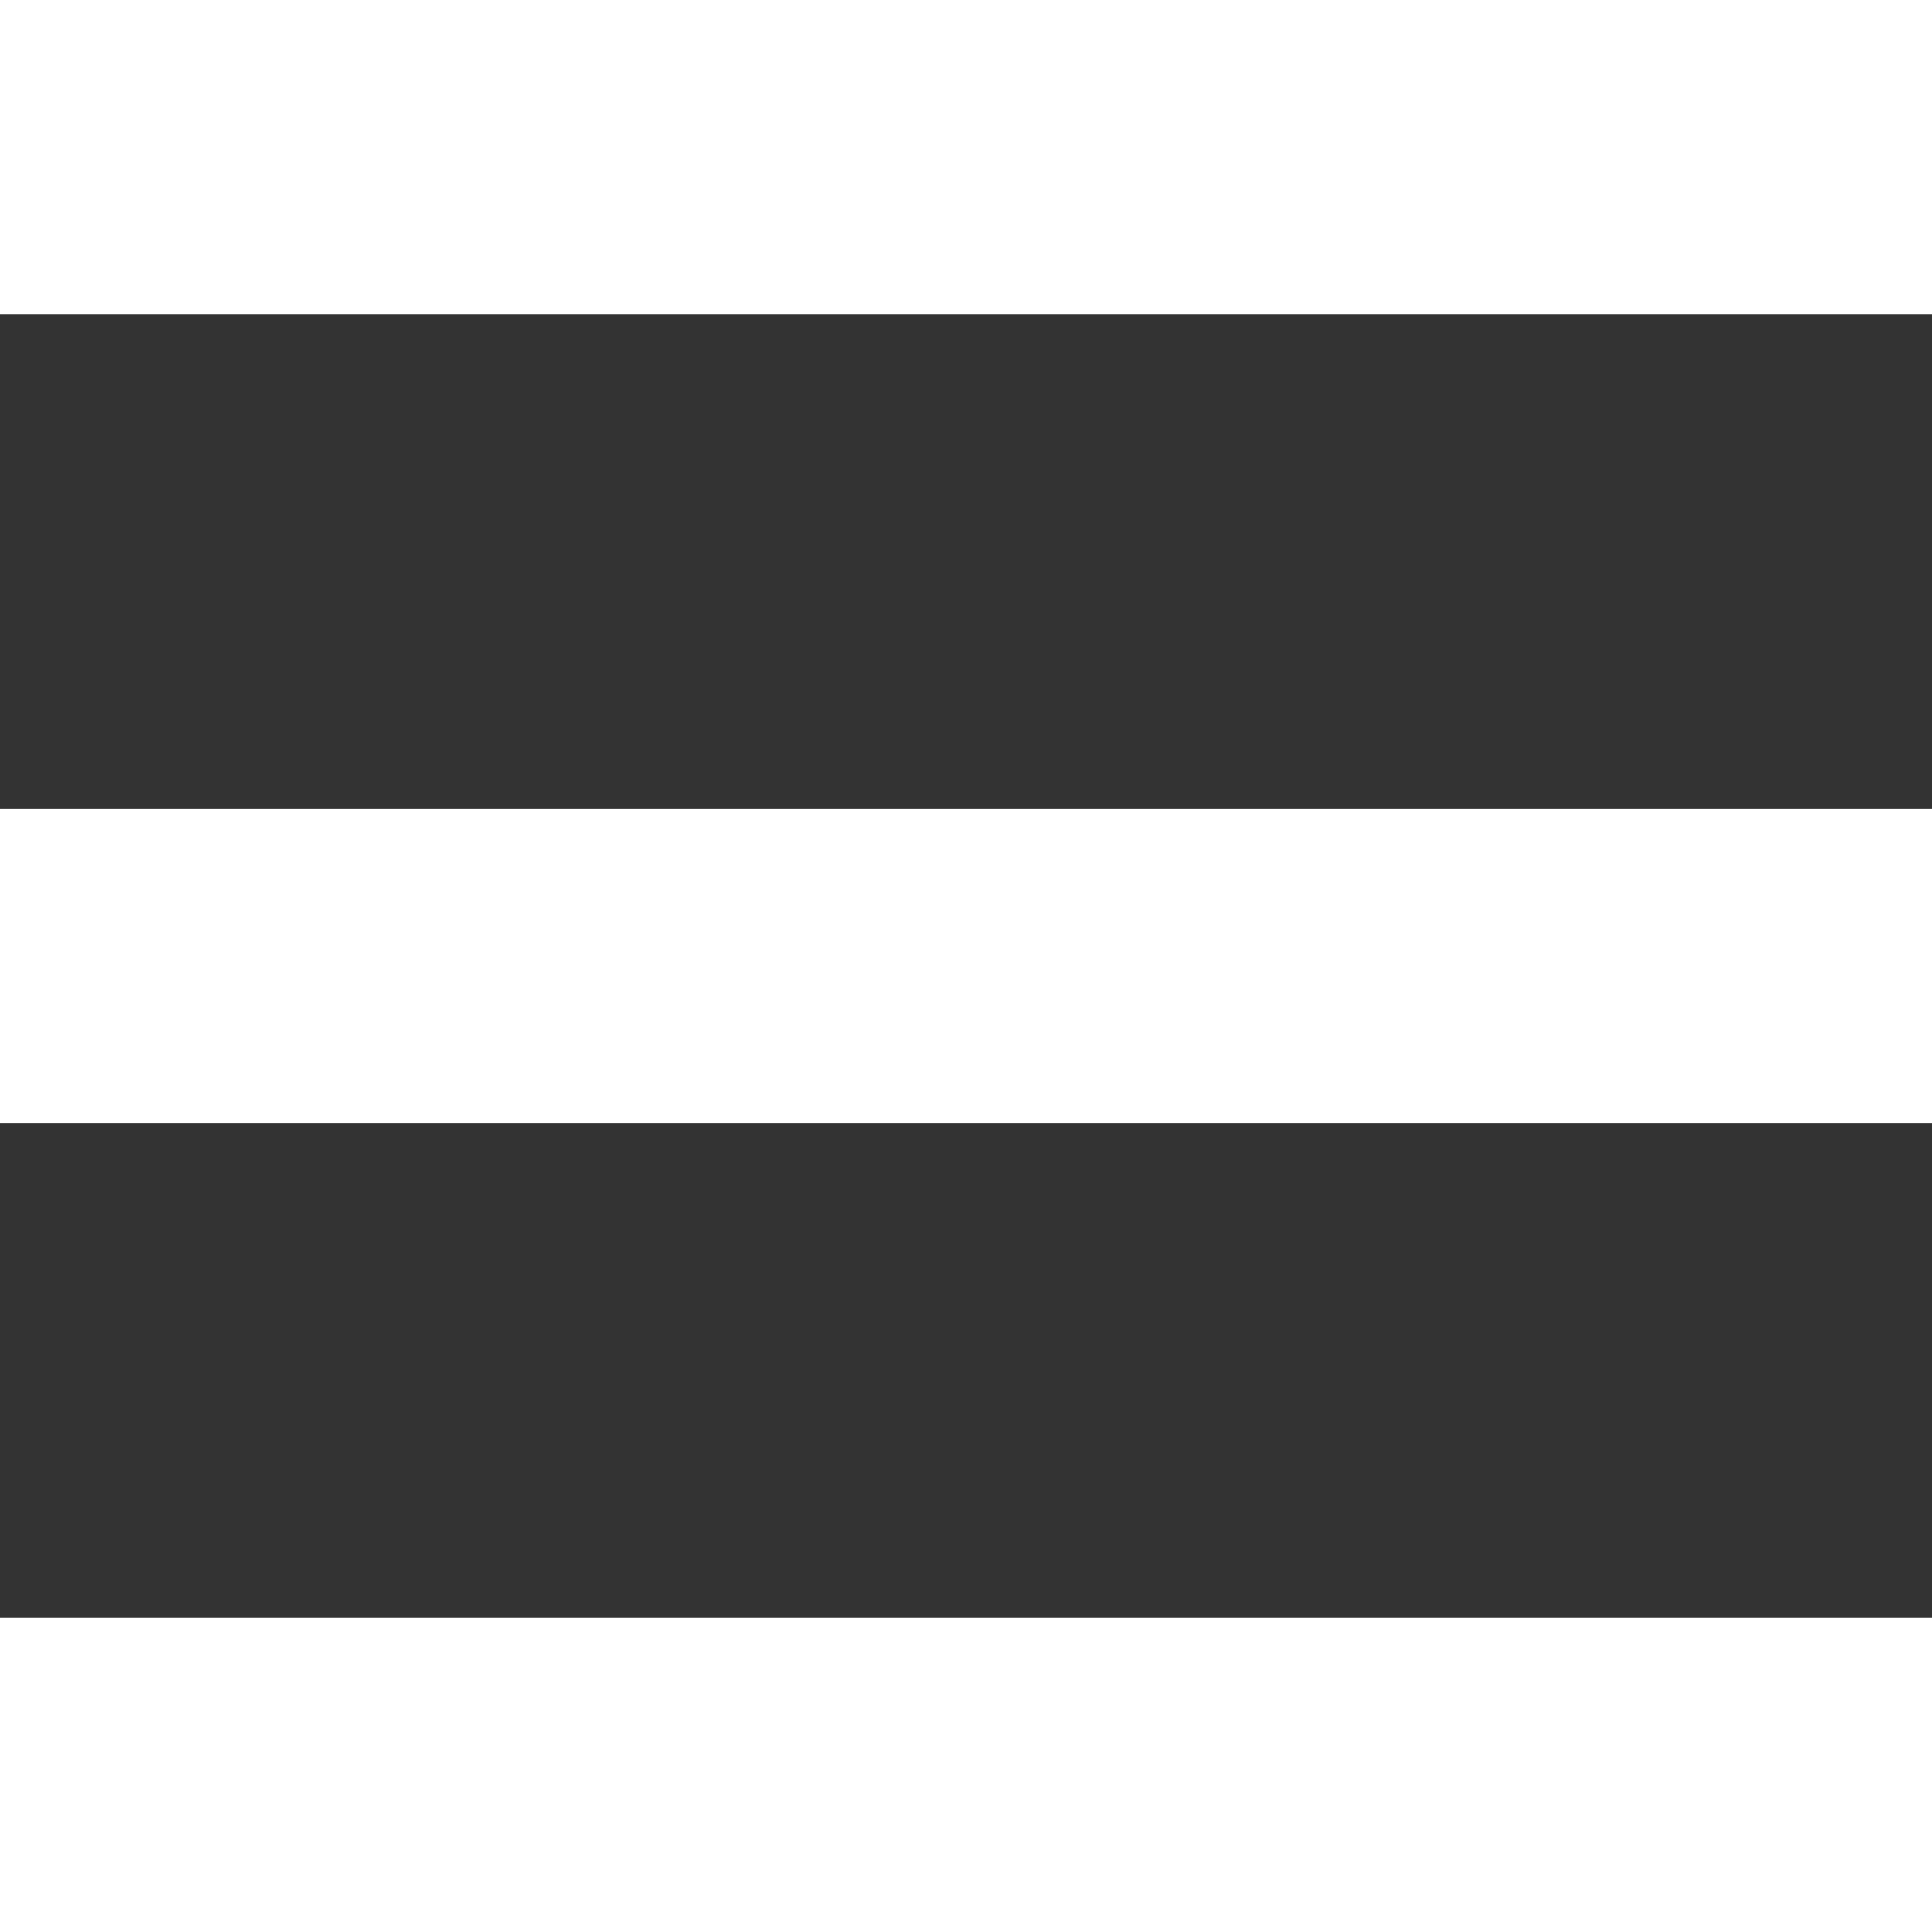
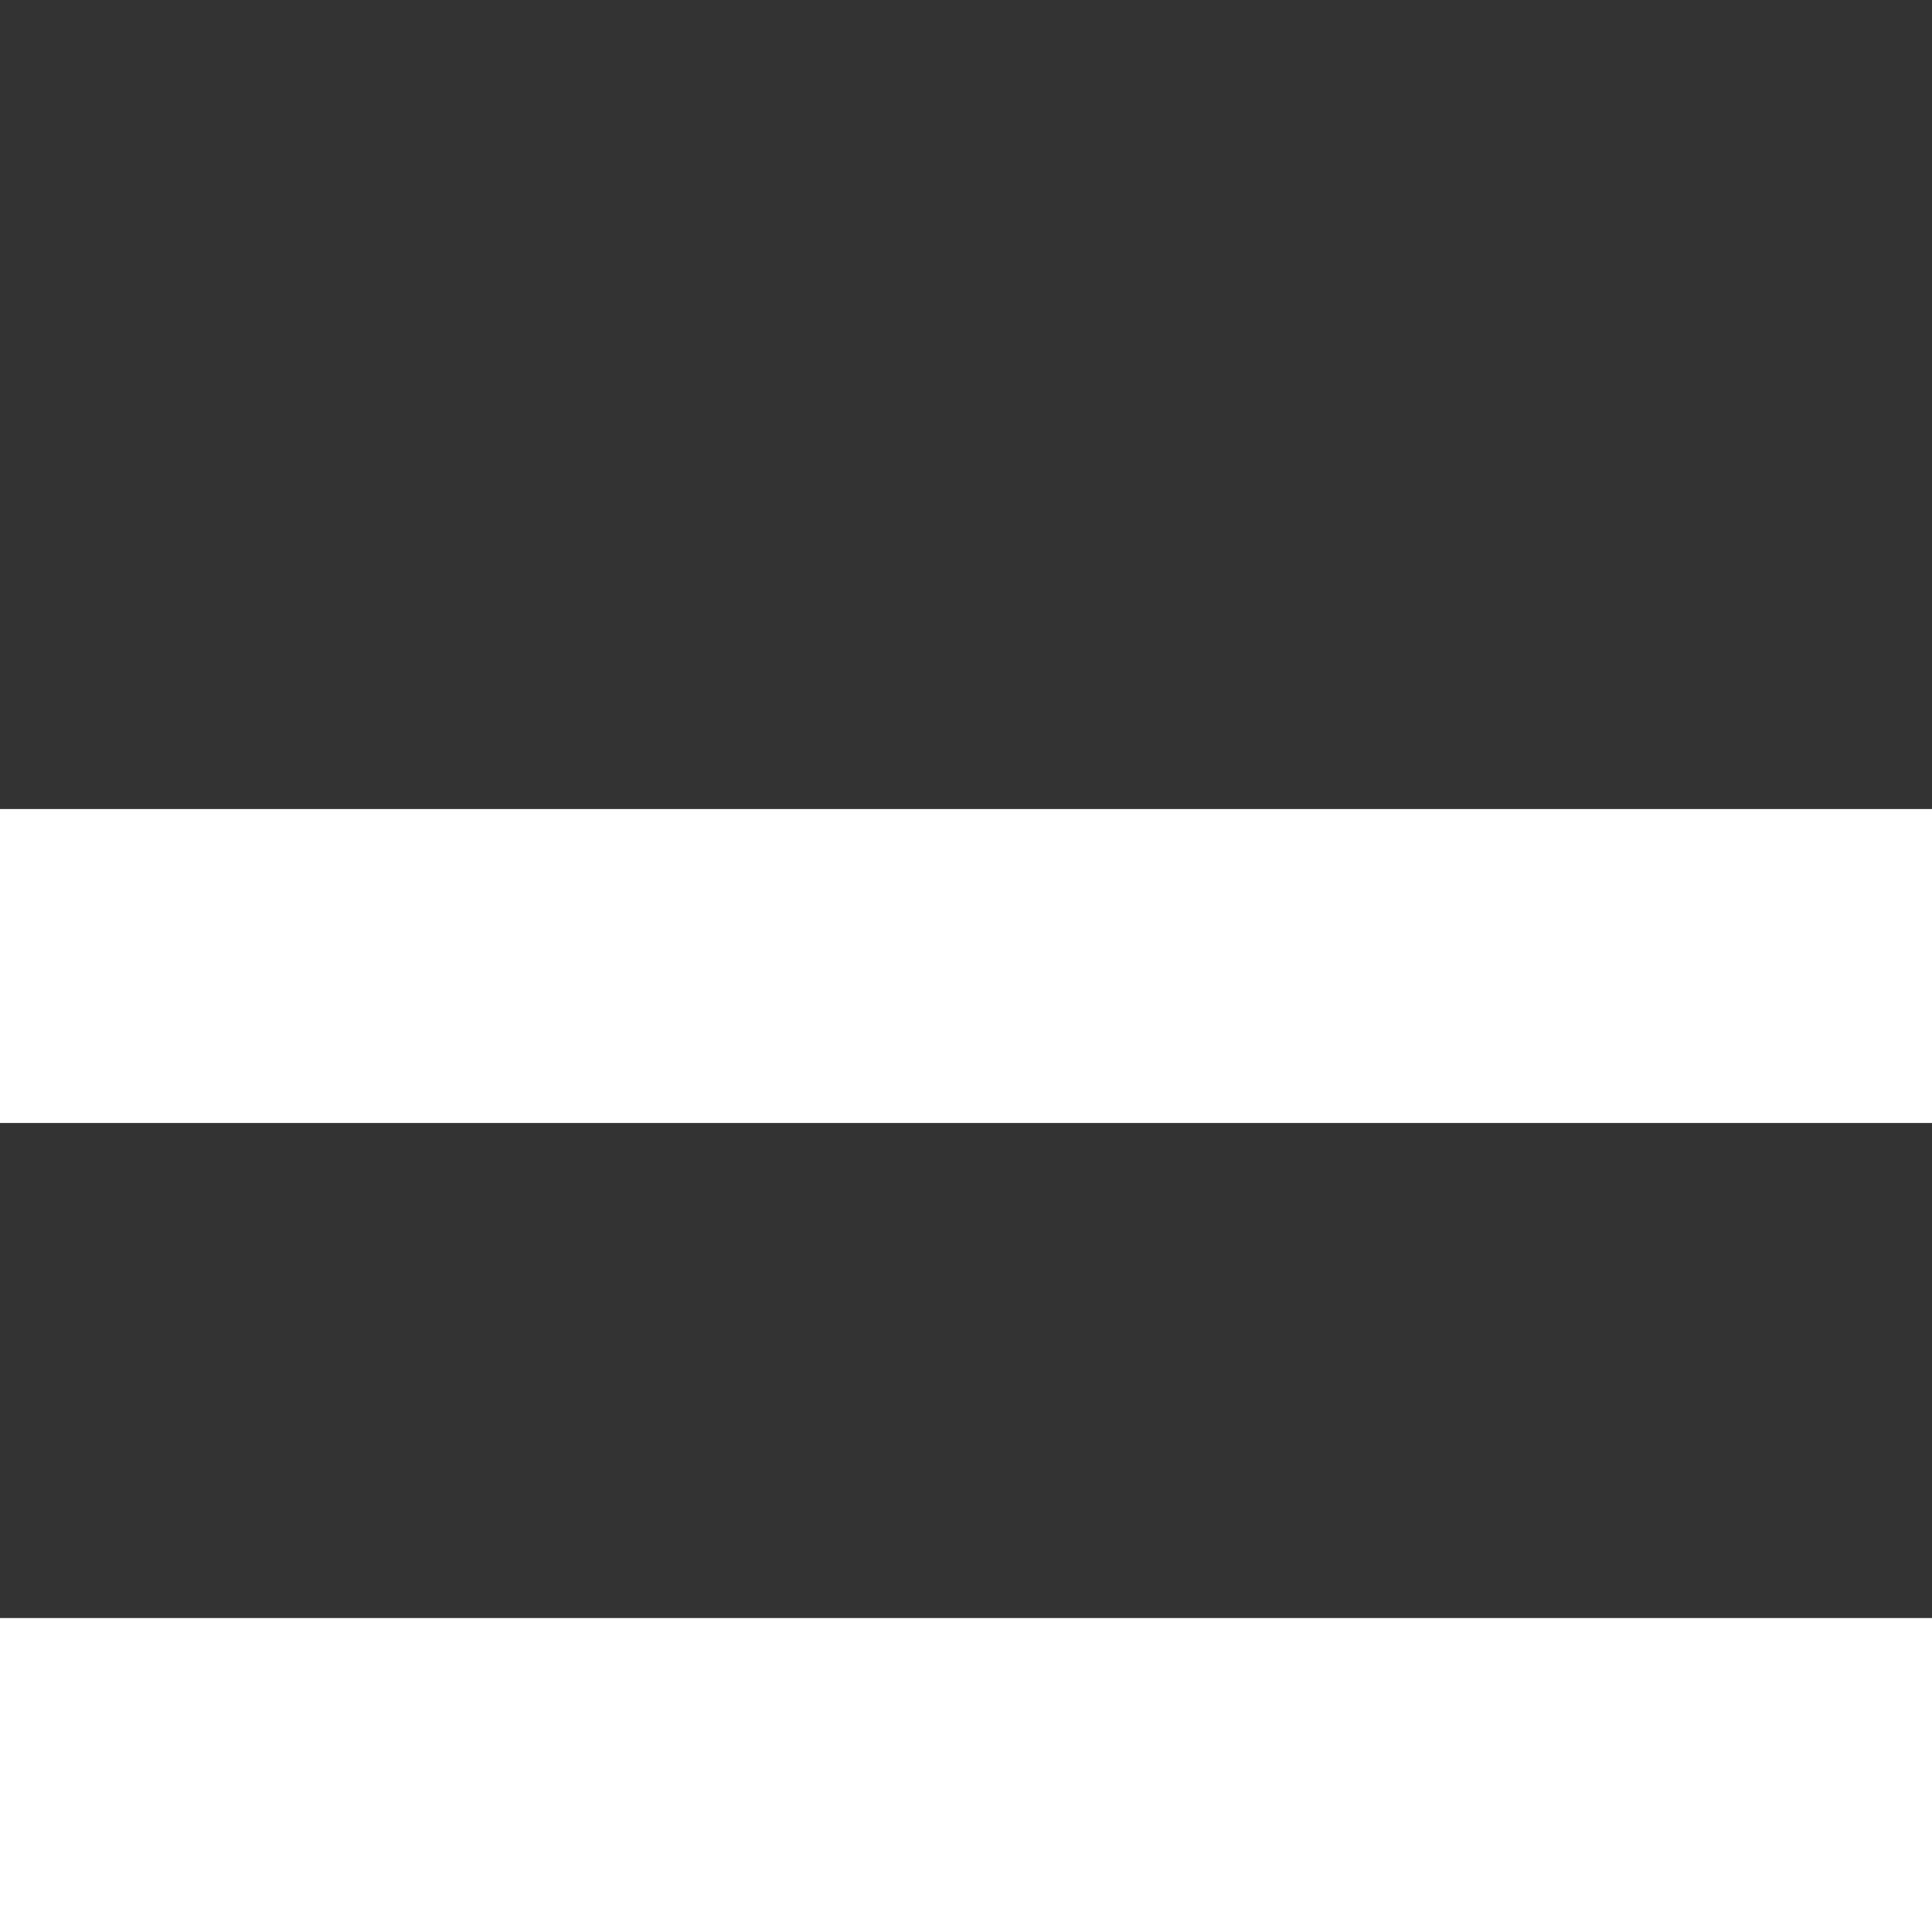
<svg xmlns="http://www.w3.org/2000/svg" enable-background="new 0 0 16 16" version="1.1" viewBox="0 0 16 16" xml:space="preserve">
  <rect x="0" y="0" width="16" height="16" fill="#333333" stroke="none" />
  <style type="text/css"> .st0{fill:#FFFFFF;}</style>
-   <rect class="st0" width="16" height="2.6" />
  <rect class="st0" y="6.7" width="16" height="2.6" />
  <rect class="st0" y="13.4" width="16" height="2.6" />
</svg>